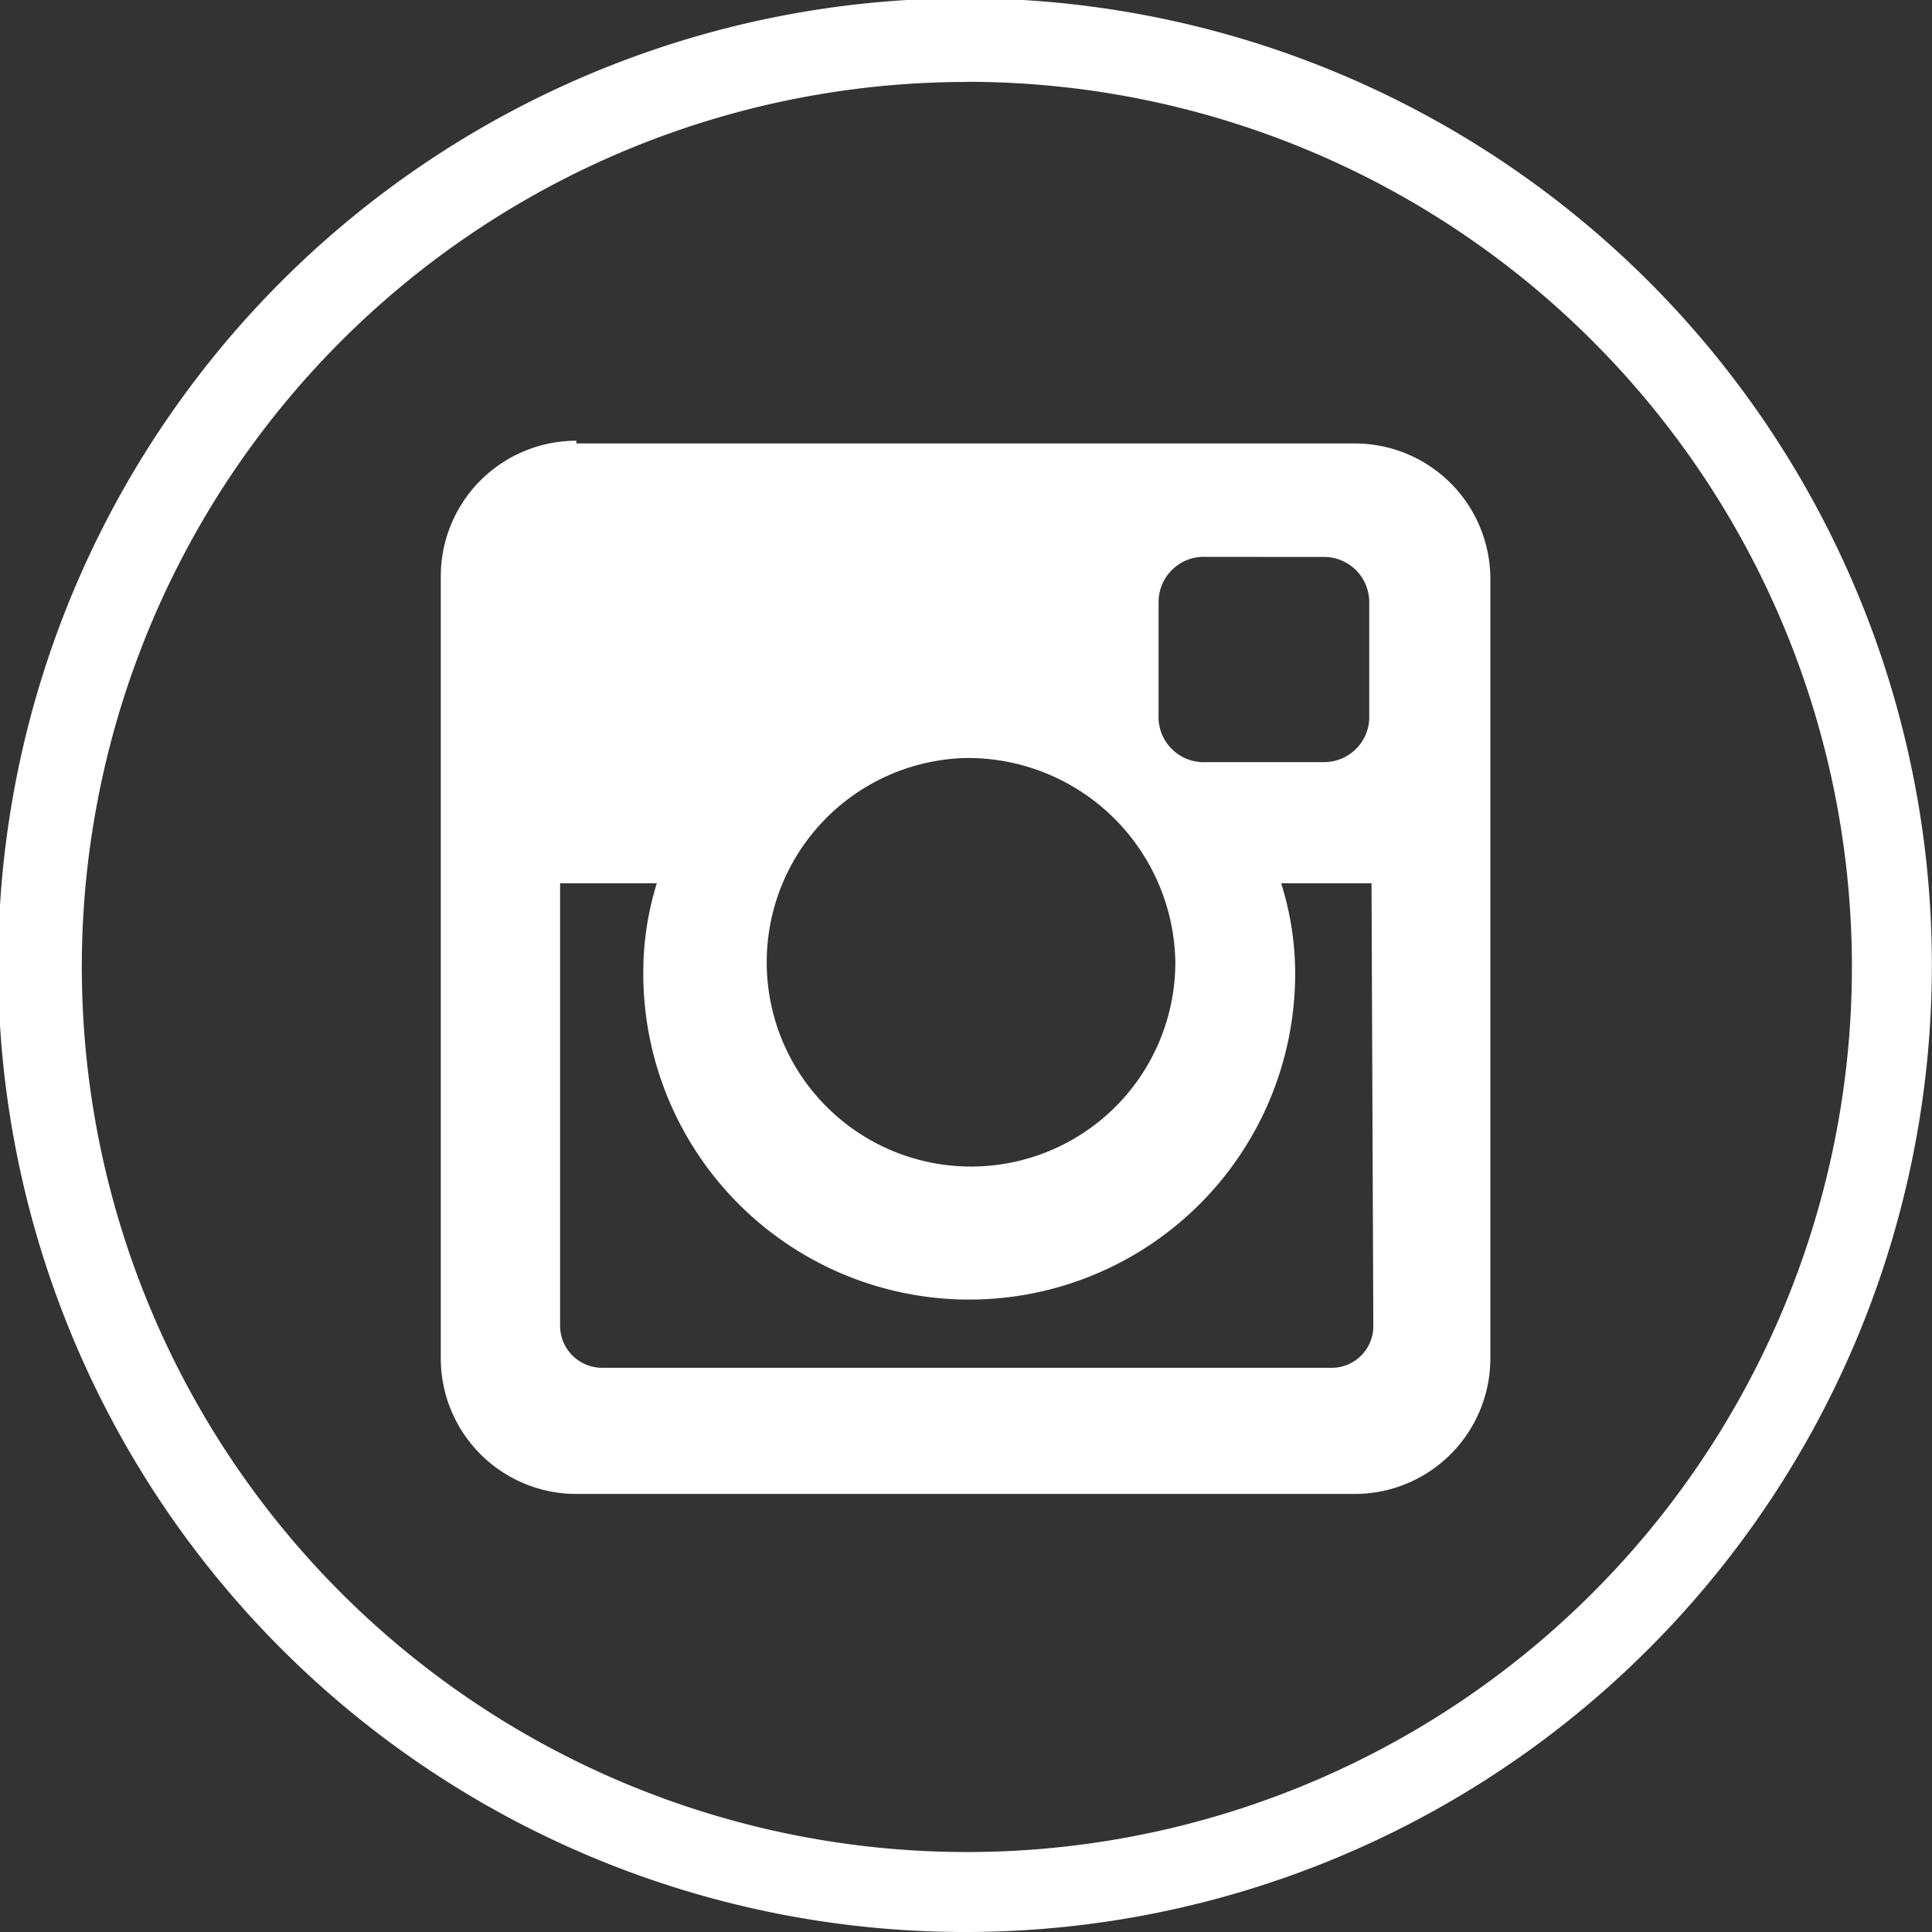
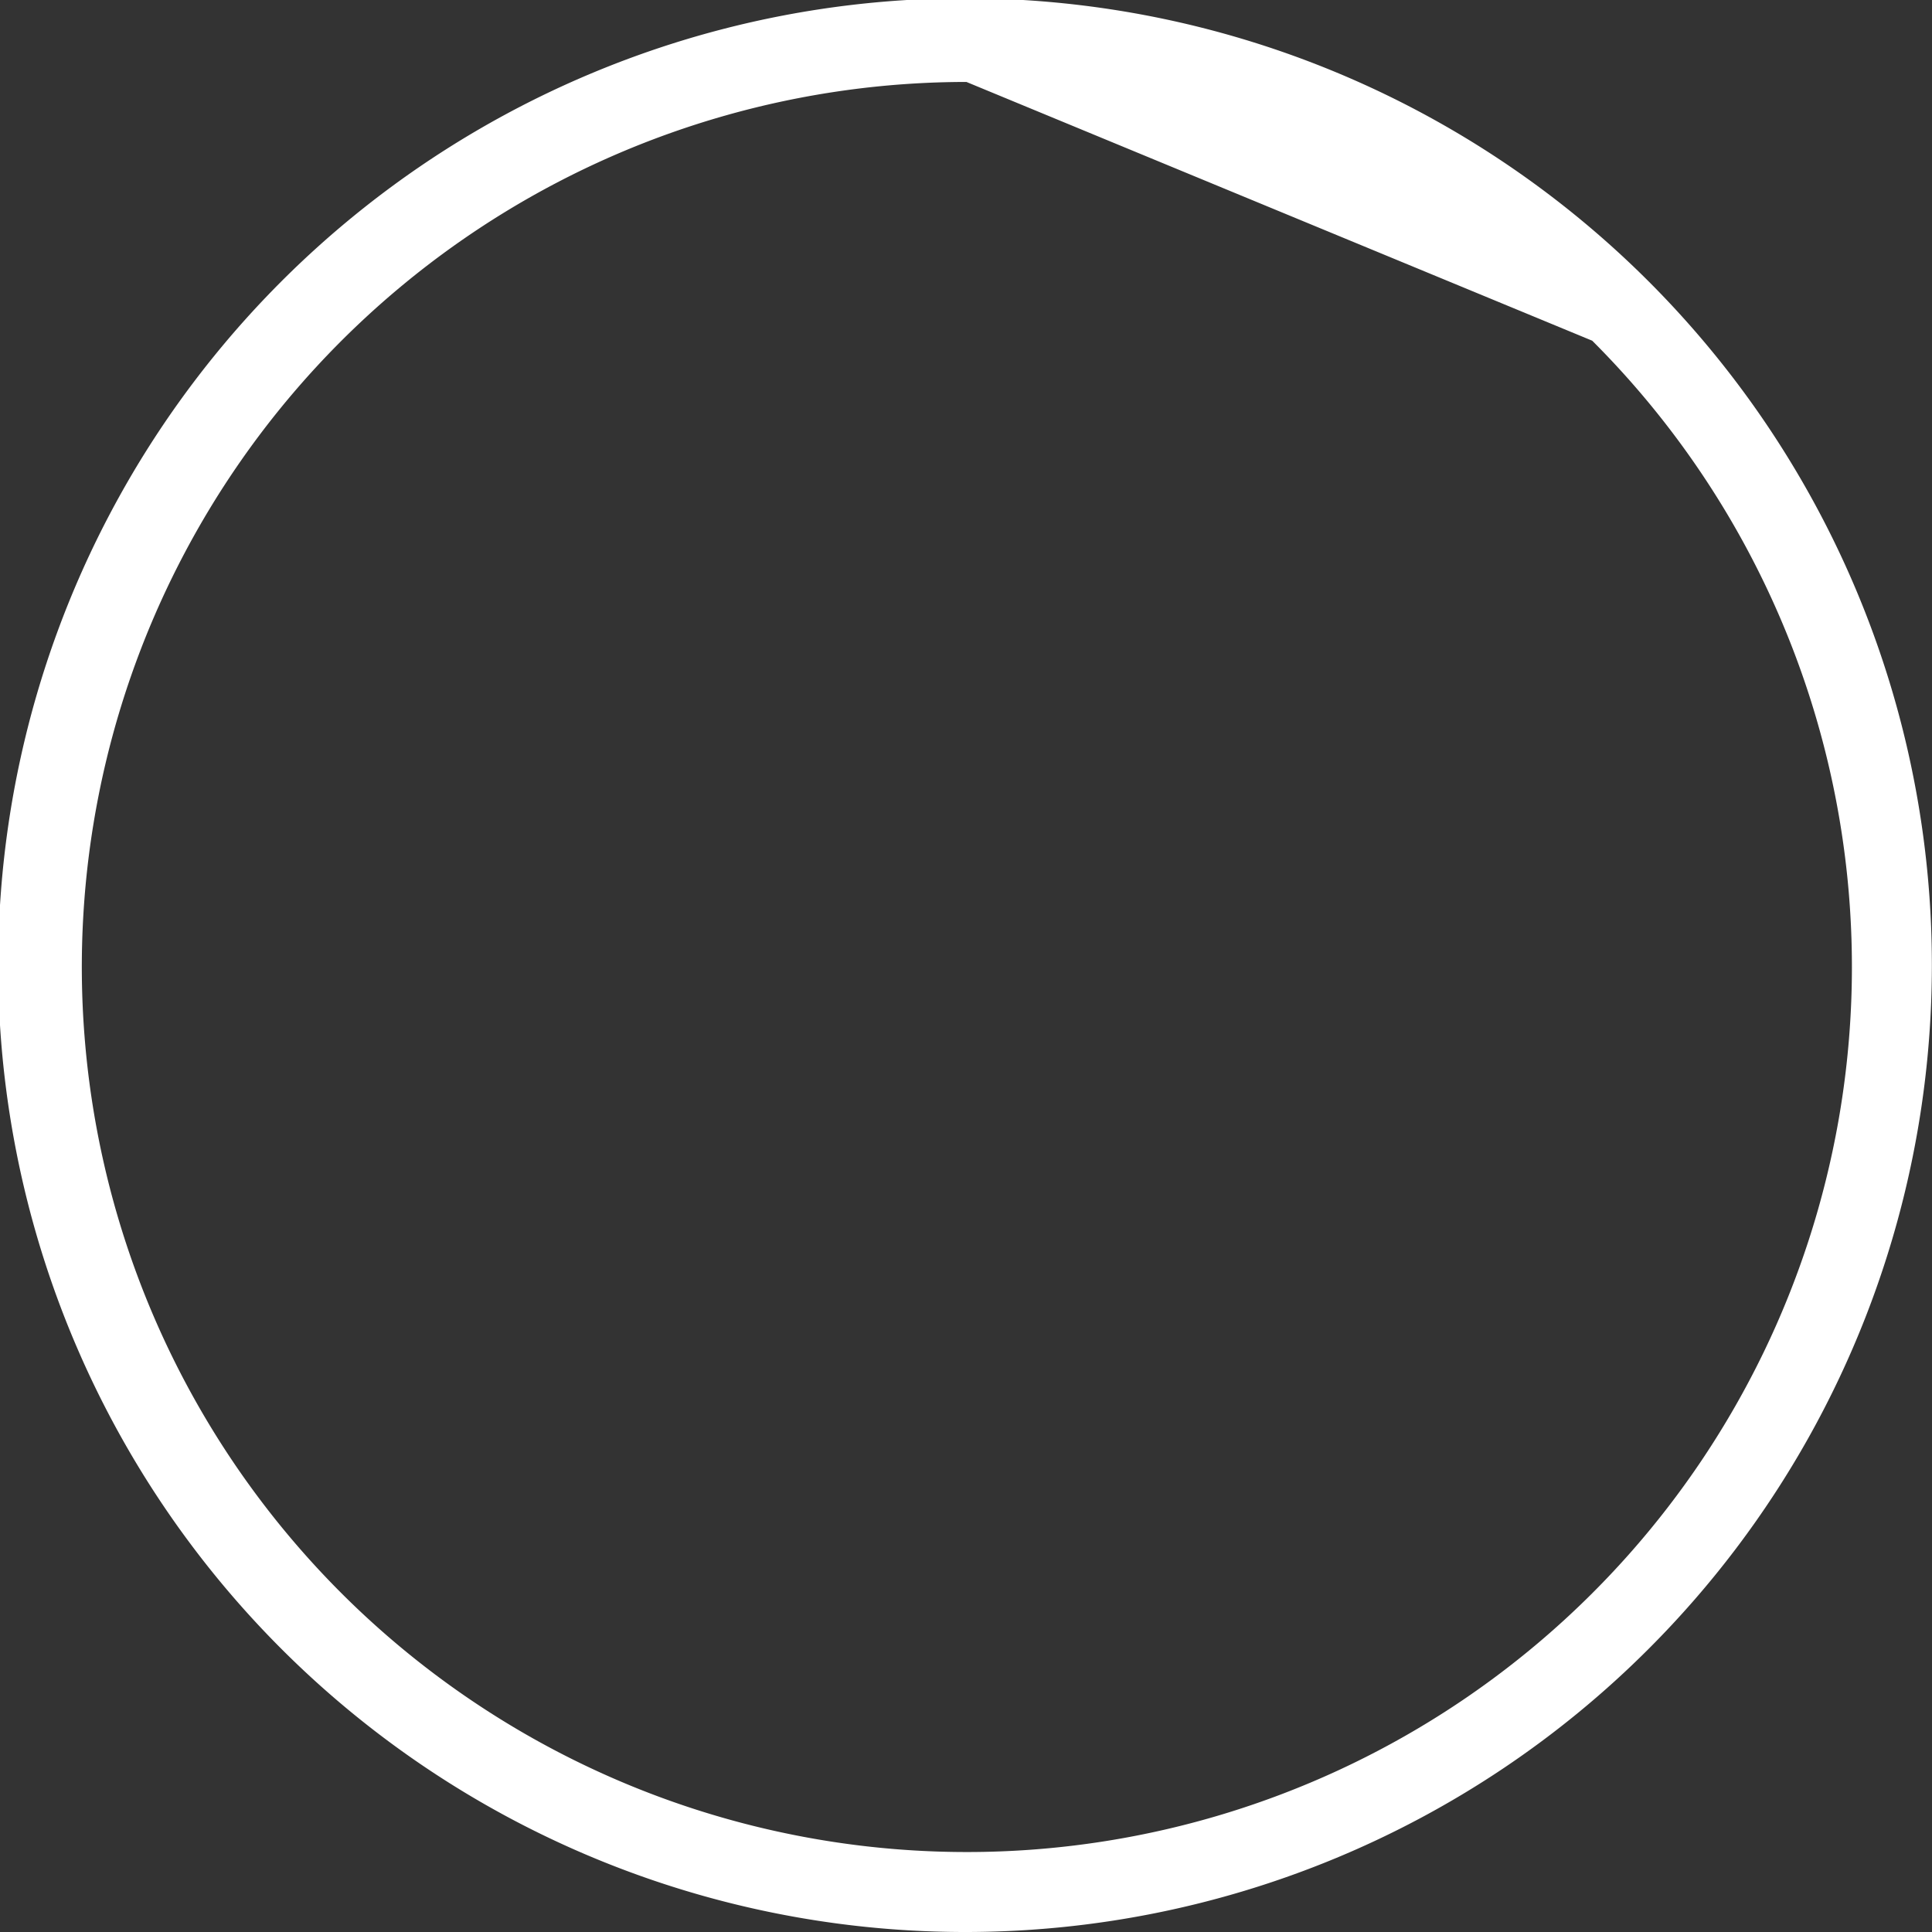
<svg xmlns="http://www.w3.org/2000/svg" id="Group_48" data-name="Group 48" width="31.12" height="31.12" viewBox="0 0 31.12 31.12">
  <rect x="0" y="0" width="31.12" height="31.12" fill="#333333" stroke="none" />
-   <path id="Vector" d="M15.567,31.12A15.574,15.574,0,1,1,26.56,26.555,15.56,15.56,0,0,1,15.567,31.12Zm0-29.8a14.256,14.256,0,1,0,10.08,4.168A14.242,14.242,0,0,0,15.567,1.318Z" transform="translate(0 0)" fill="#fff" />
-   <path id="Vector-2" data-name="Vector" d="M2.184.044H14.722a2.184,2.184,0,0,1,2.184,2.184V14.781a2.184,2.184,0,0,1-2.184,2.184H2.184A2.184,2.184,0,0,1,0,14.781V2.184A2.184,2.184,0,0,1,2.184,0ZM12.327,1.871a.728.728,0,0,0-.765.728V4.412a.728.728,0,0,0,.765.765h1.9a.728.728,0,0,0,.728-.765V2.6a.728.728,0,0,0-.728-.728Zm2.665,5.257H13.536a4.82,4.82,0,0,1,.226,1.456,5.25,5.25,0,1,1-10.5,0A4.82,4.82,0,0,1,3.48,7.128H1.922v7.135a.677.677,0,0,0,.677.67H14.351a.67.67,0,0,0,.67-.67ZM8.439,5.111A3.291,3.291,0,1,0,11.832,8.4,3.342,3.342,0,0,0,8.439,5.111Z" transform="translate(7.1 7.099)" fill="#fff" />
+   <path id="Vector" d="M15.567,31.12A15.574,15.574,0,1,1,26.56,26.555,15.56,15.56,0,0,1,15.567,31.12Zm0-29.8a14.256,14.256,0,1,0,10.08,4.168Z" transform="translate(0 0)" fill="#fff" />
</svg>